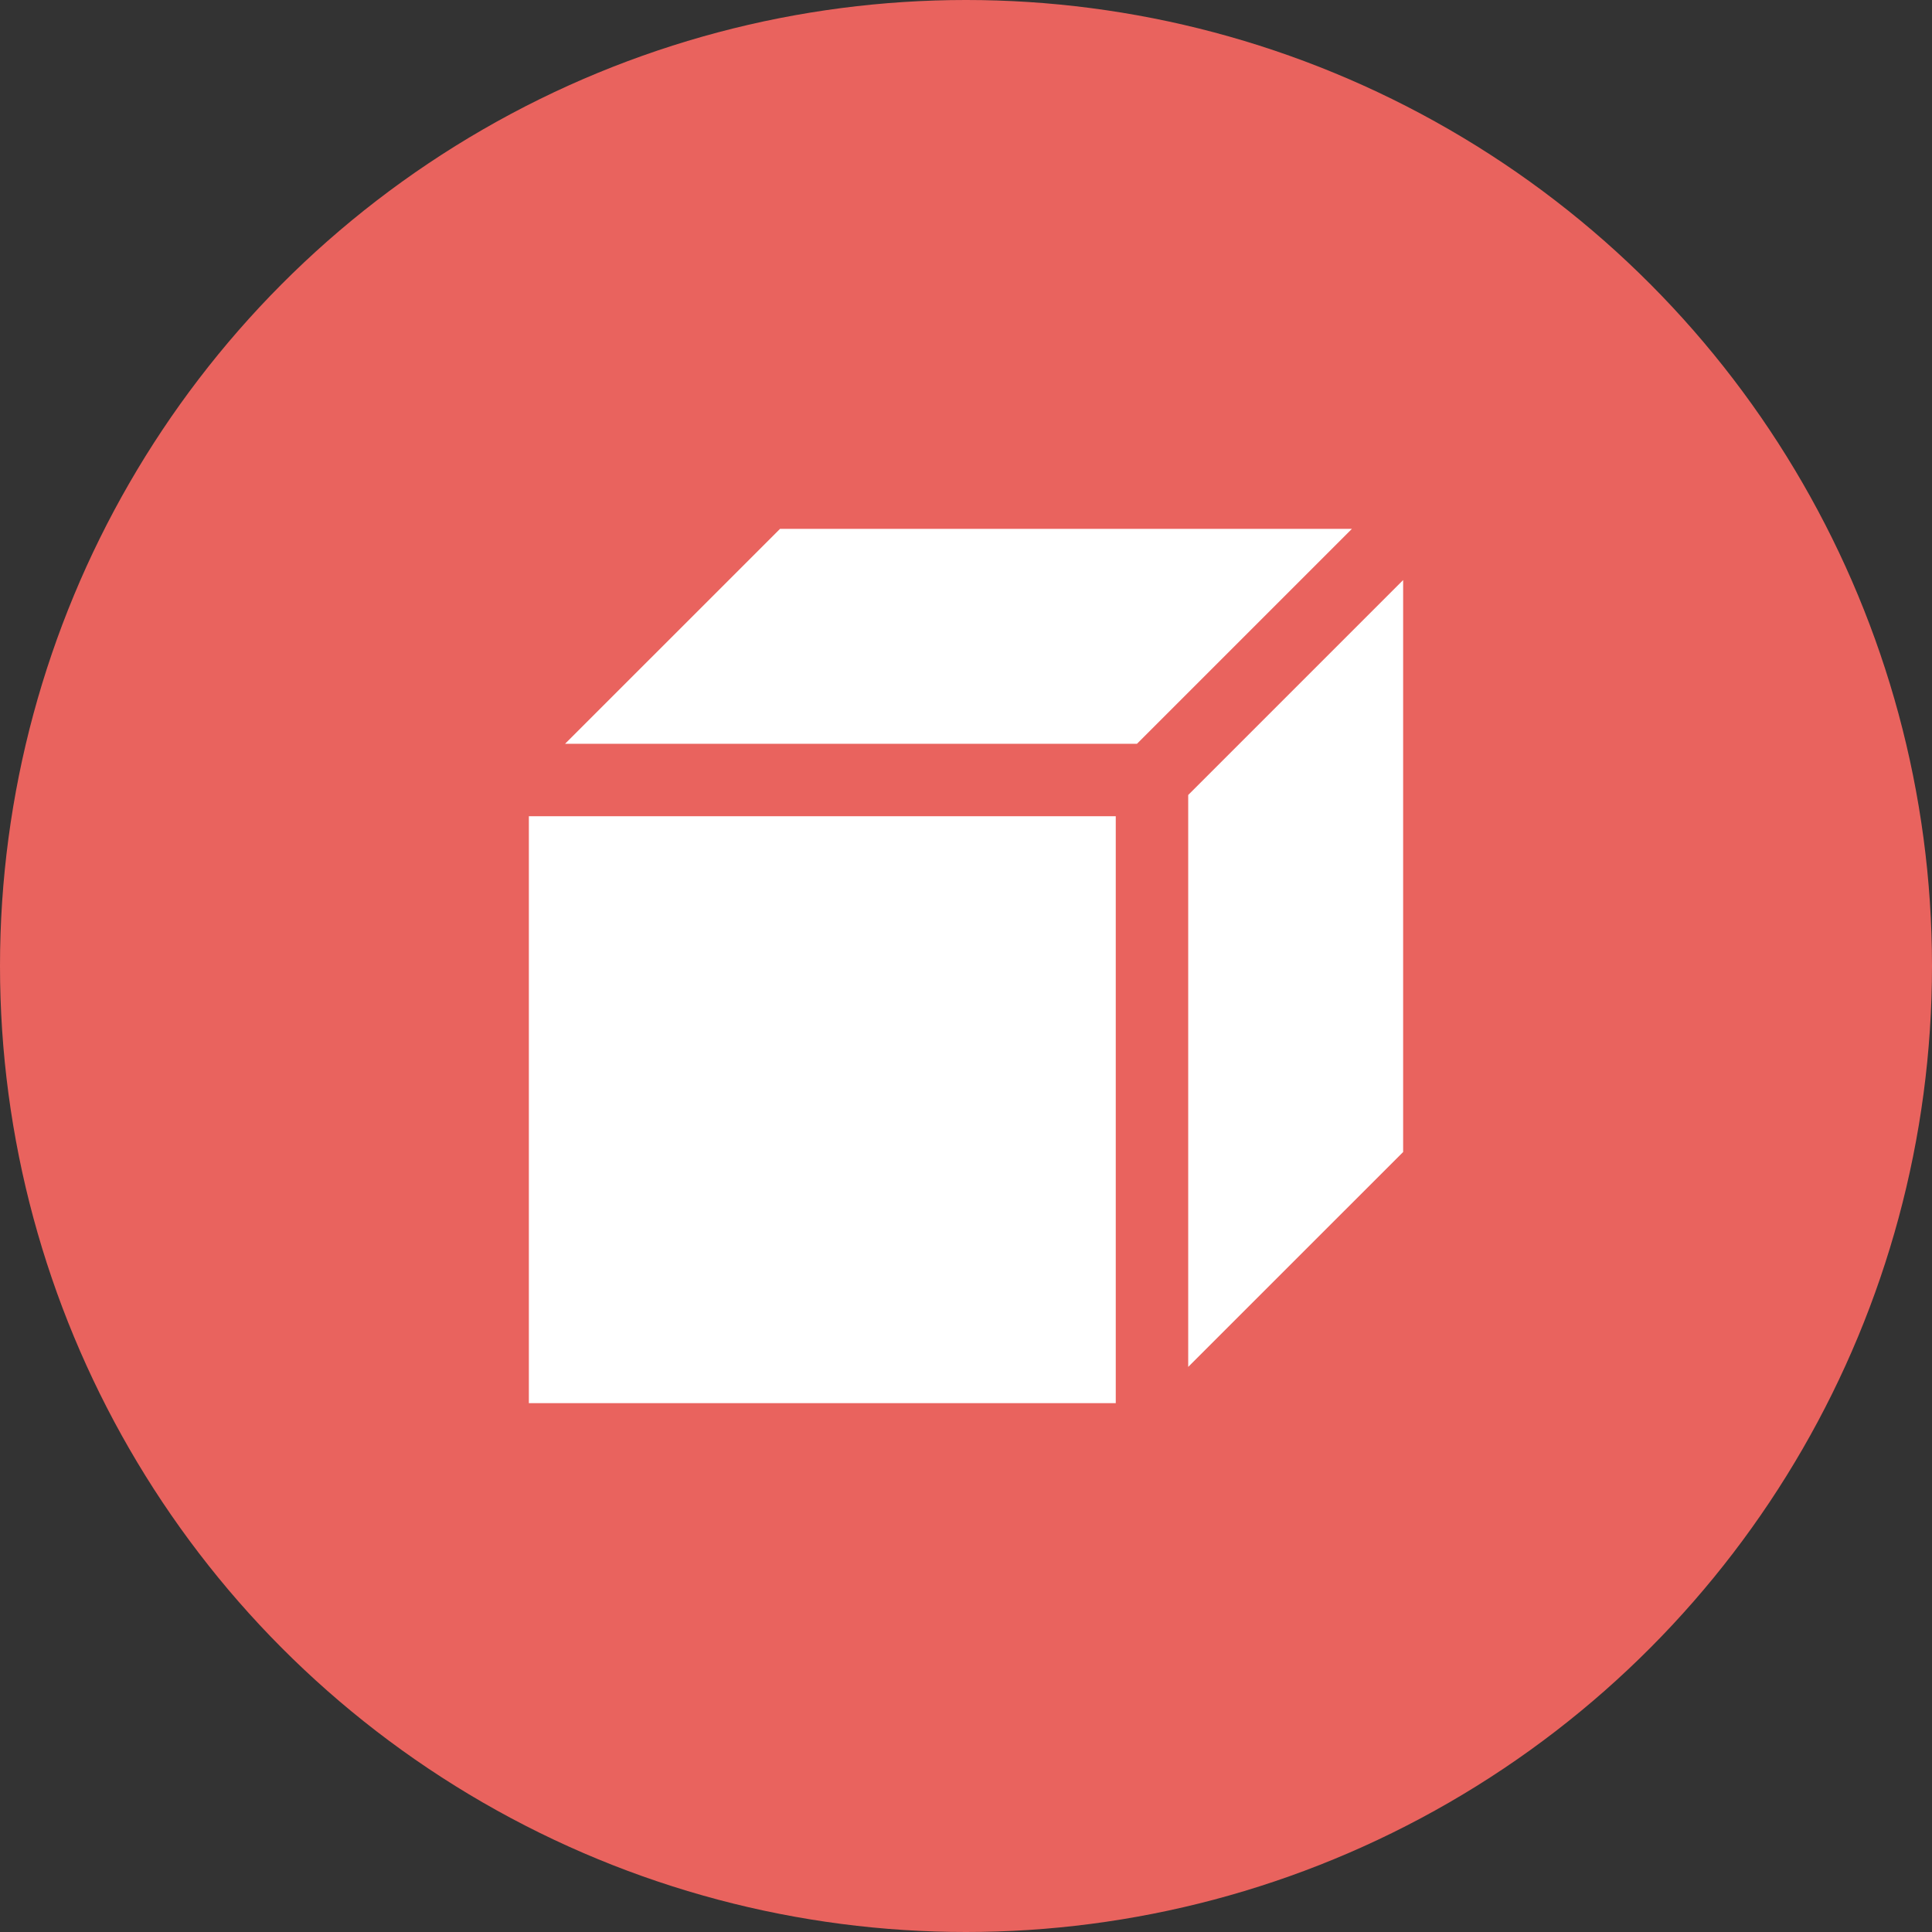
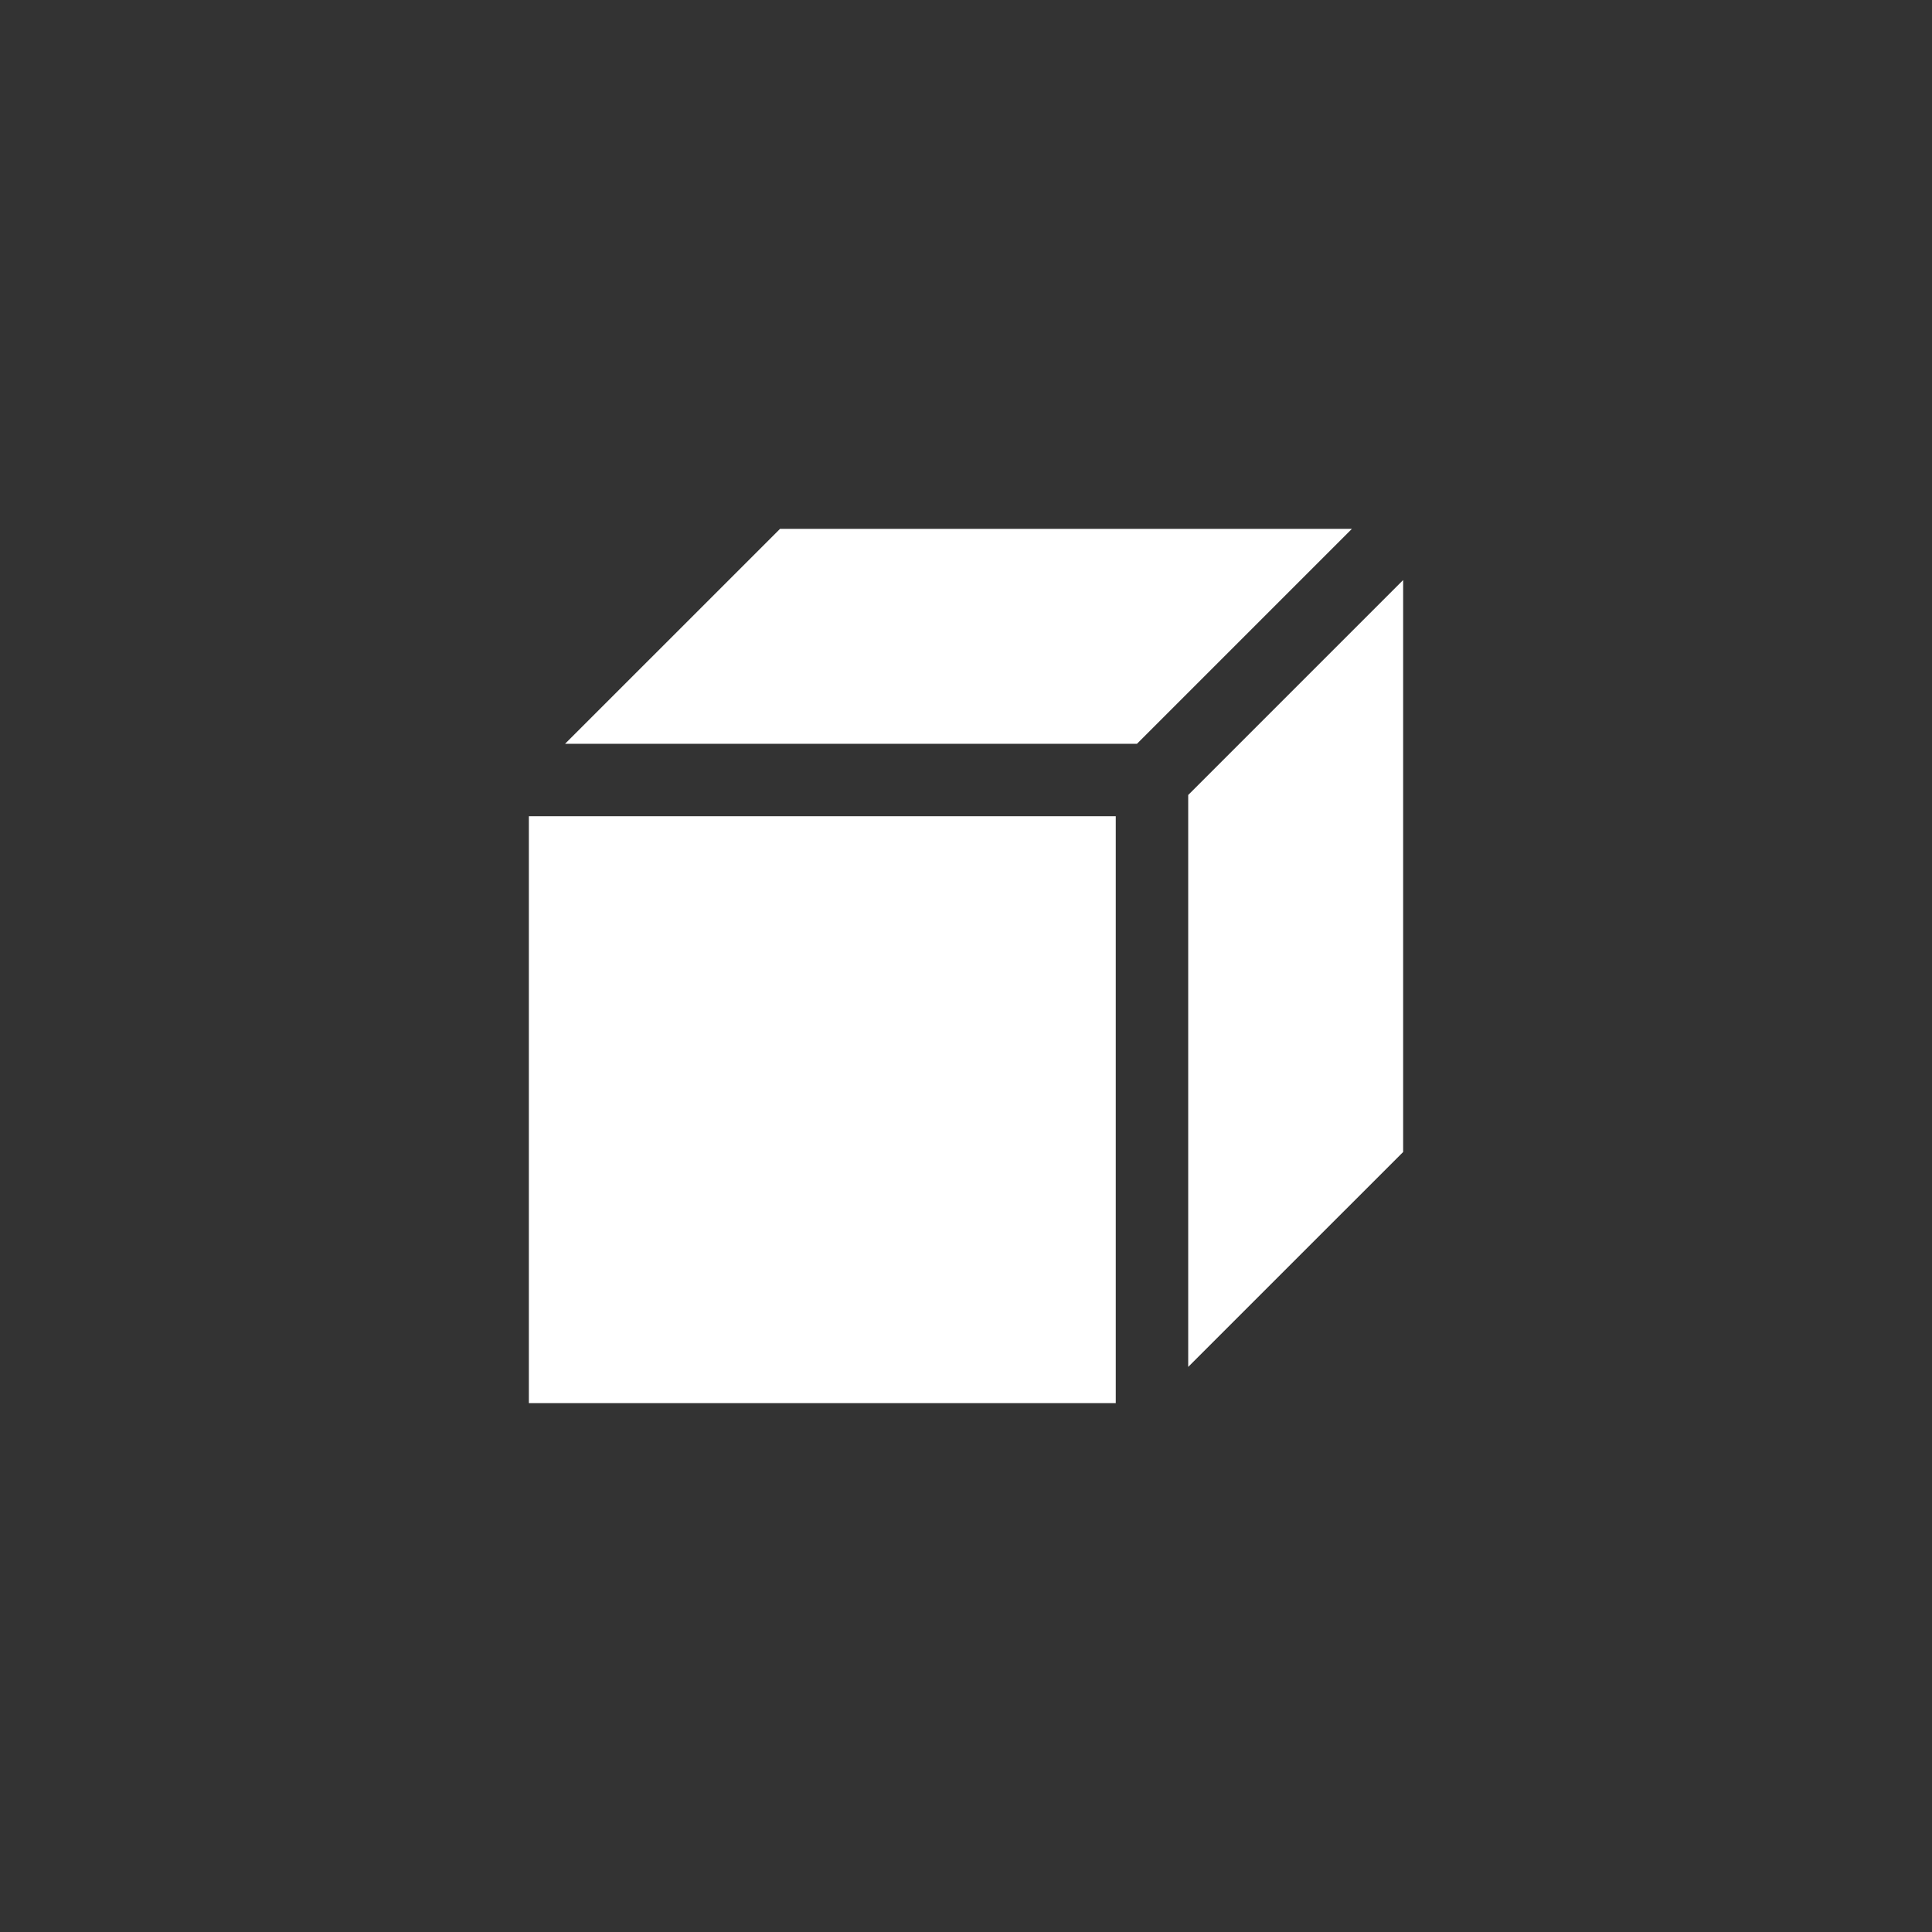
<svg xmlns="http://www.w3.org/2000/svg" x="0px" y="0px" width="80px" height="80px" viewBox="0 0 80 80">
  <rect x="0" y="0" width="80" height="80" fill="#333333" stroke="none" />
-   <circle fill="#E9635E" cx="40" cy="40" r="40" />
  <path fill="#FFFFFF" d="M58.101,24.019v23.683l-8.9,8.899V32.919L58.101,24.019z M47.08,30.798l8.899-8.899h-23.68l-8.9,8.899H47.08  z M21.899,58.101h24.302V33.798H21.899V58.101z" />
</svg>